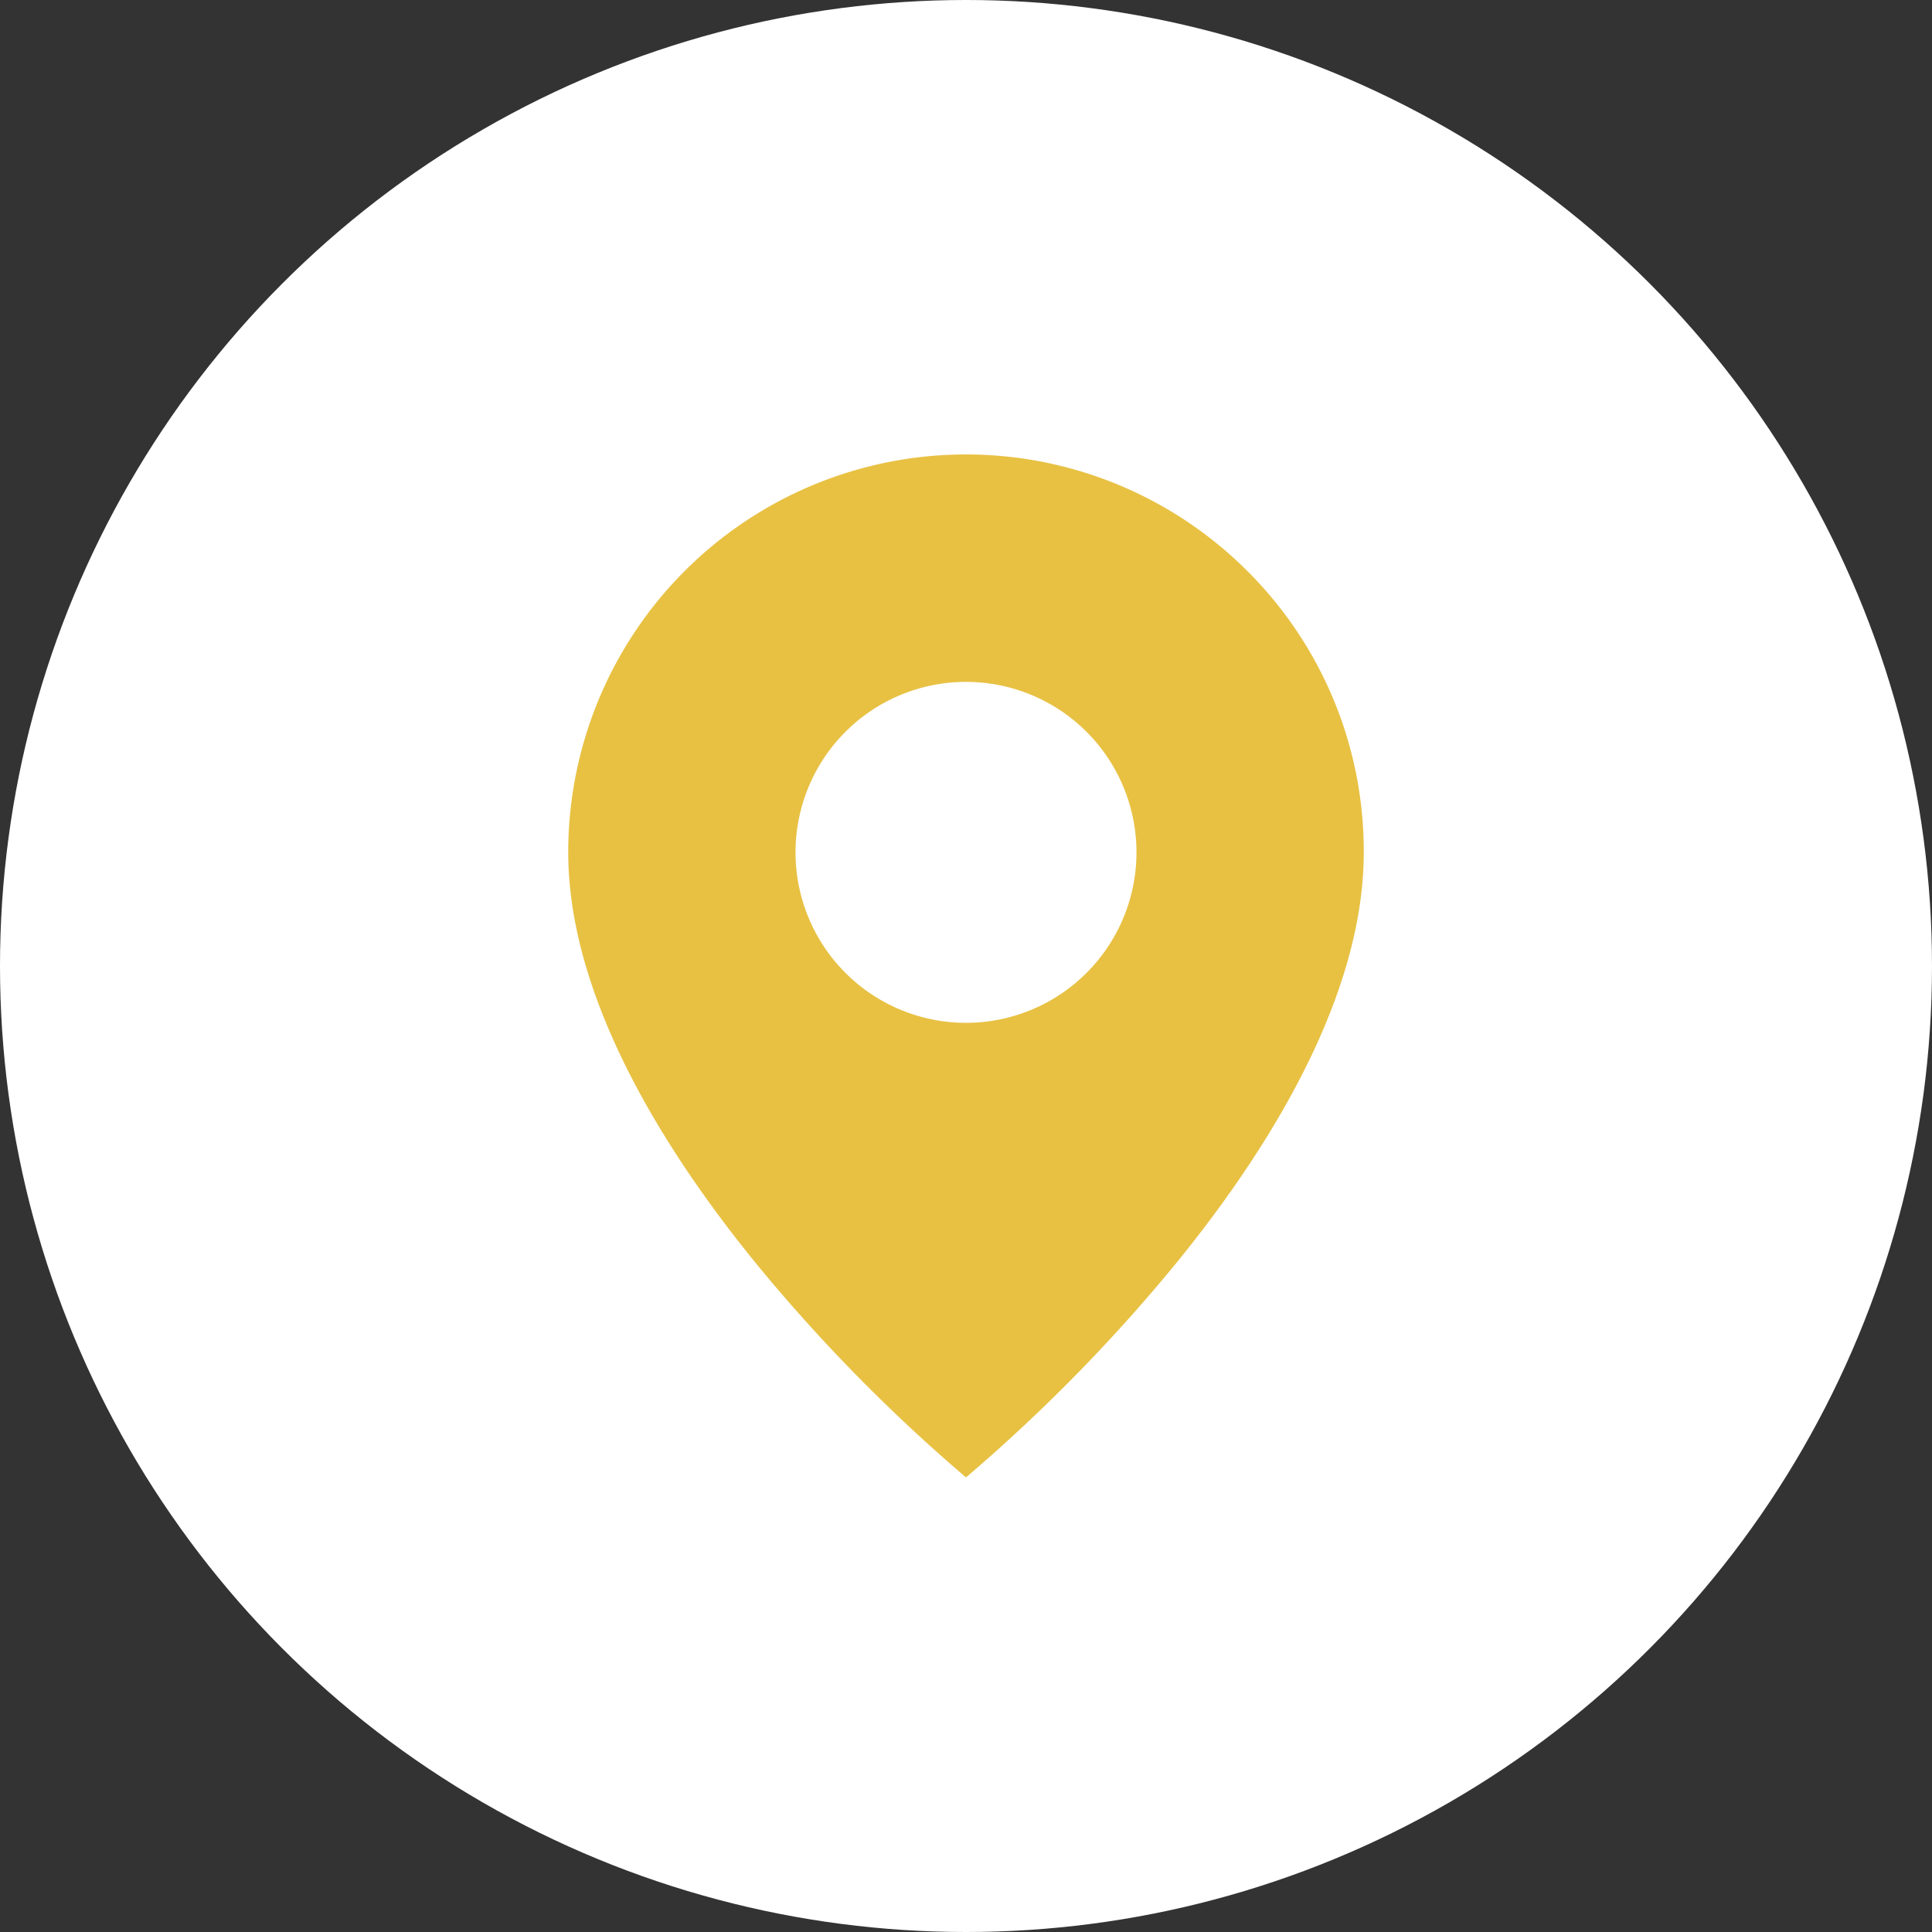
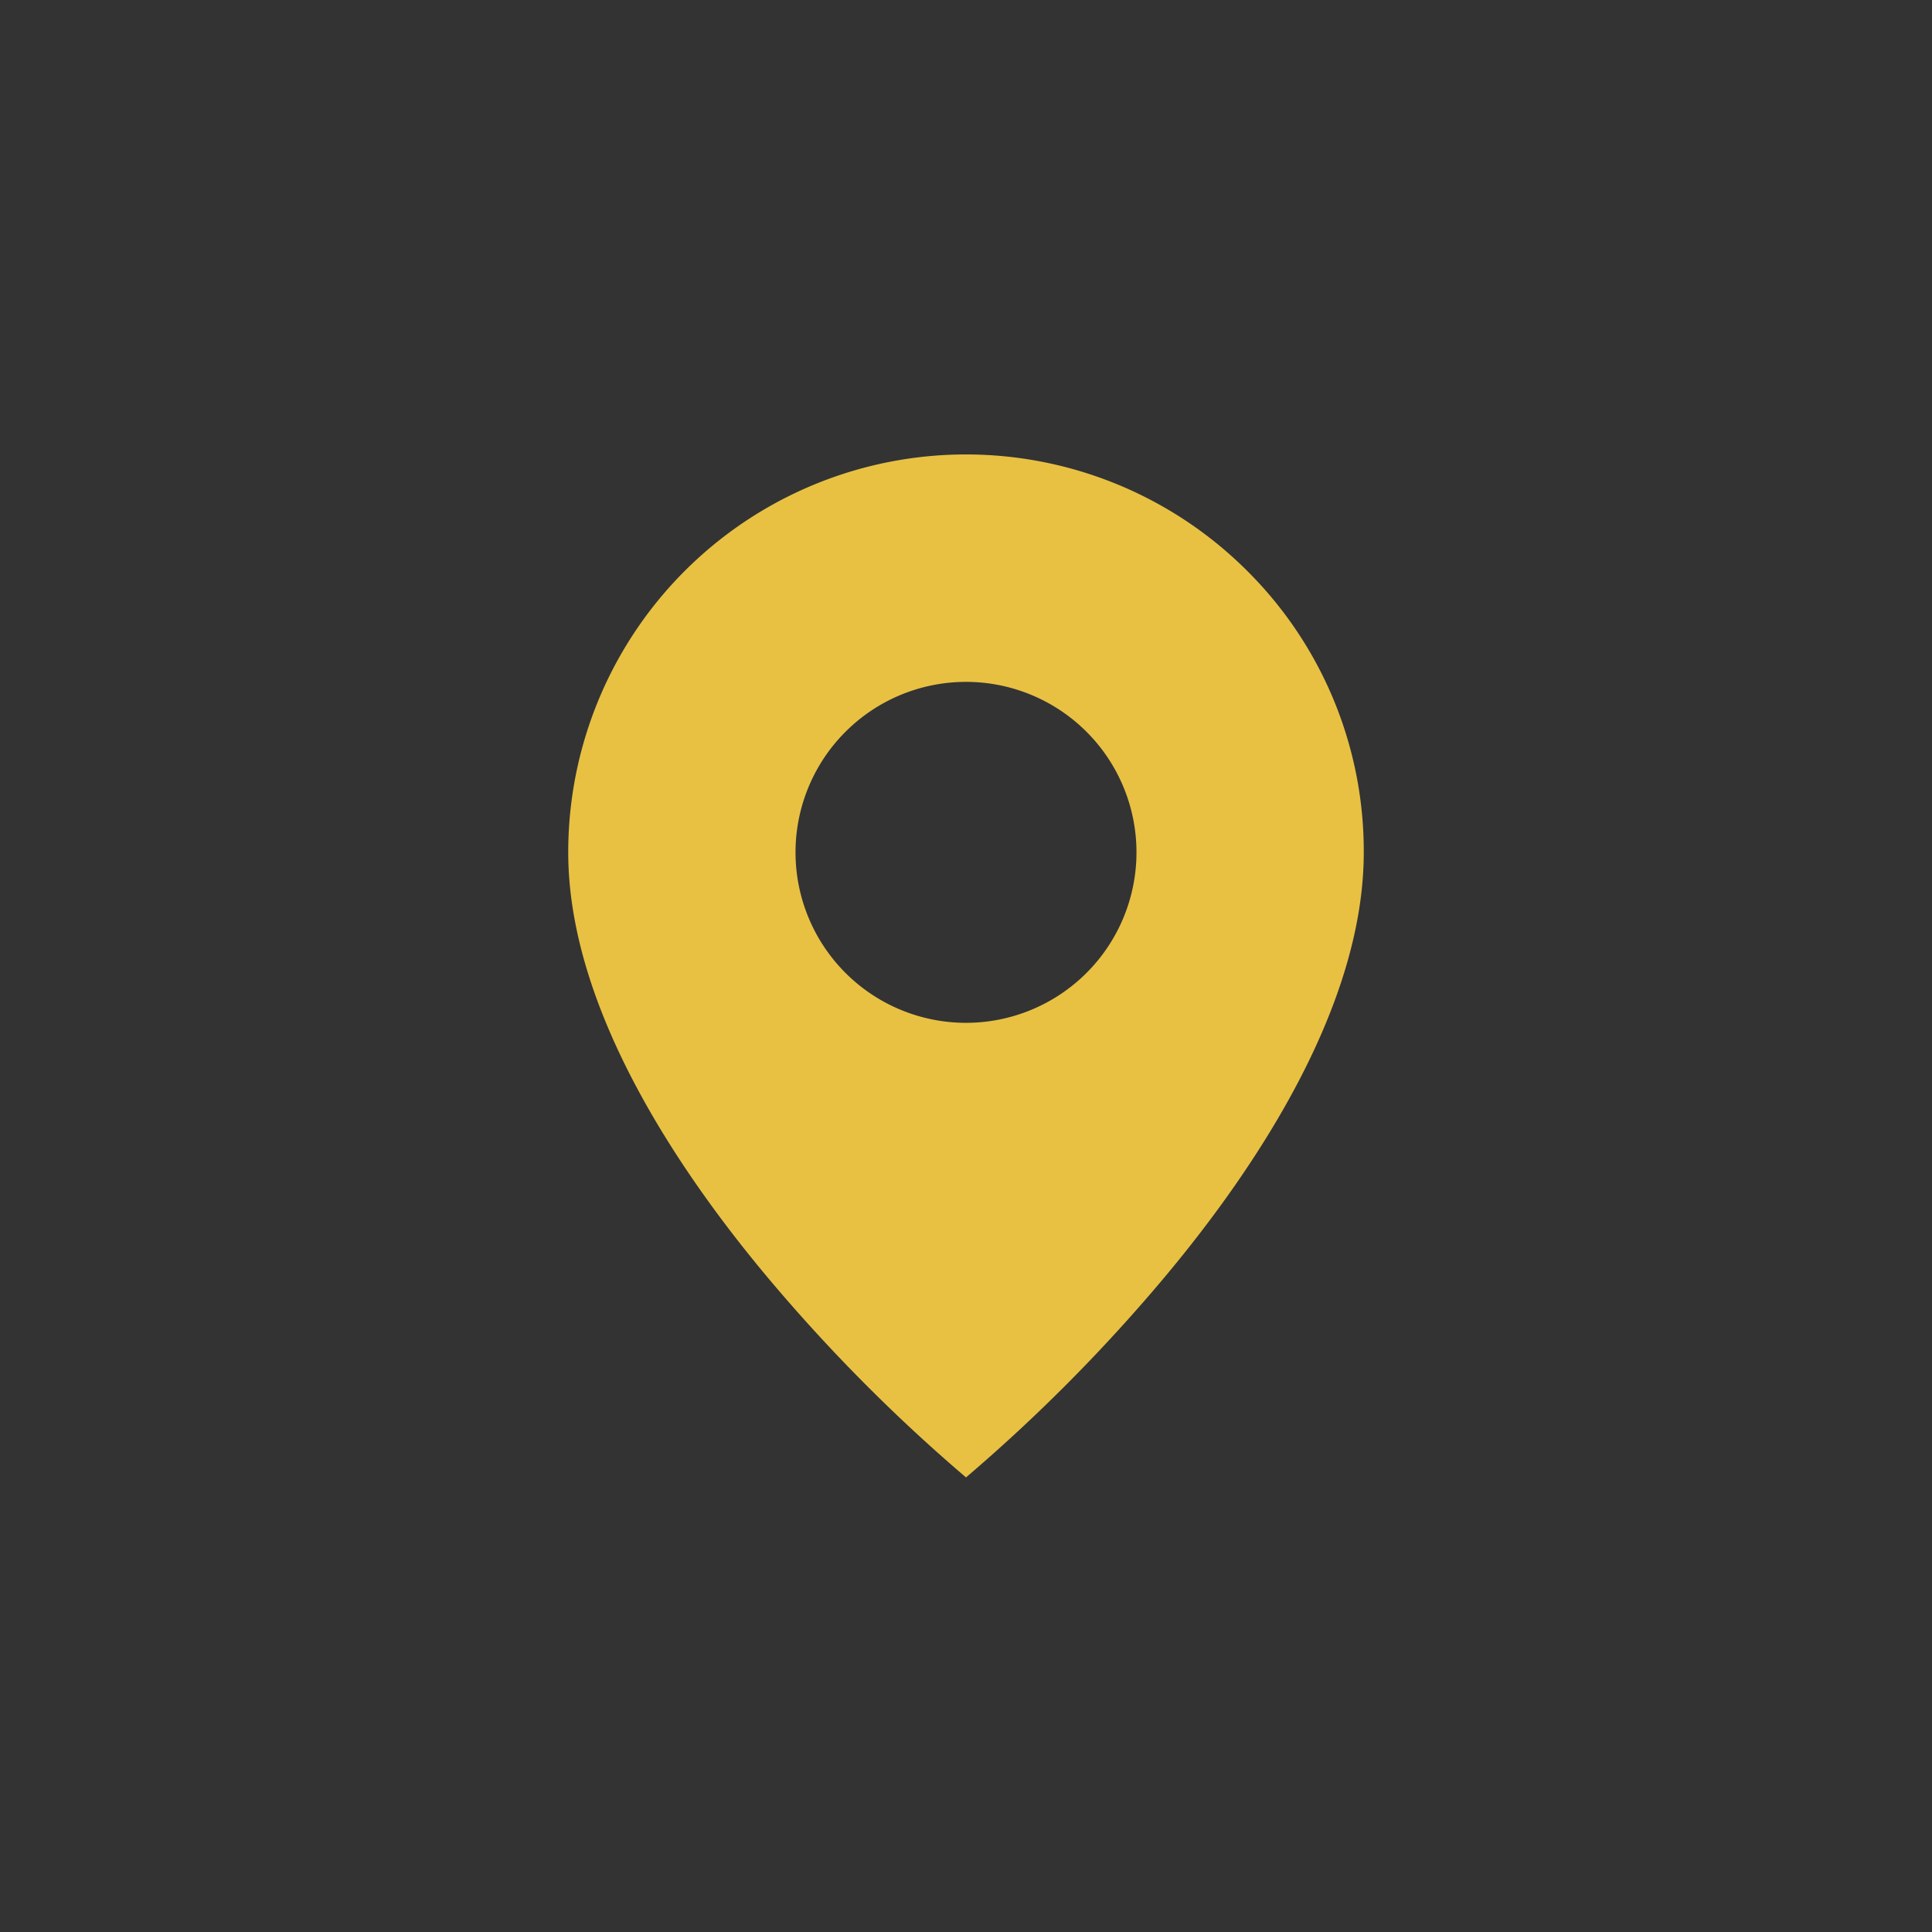
<svg xmlns="http://www.w3.org/2000/svg" width="34" height="34" fill="none" viewBox="0 0 34 34">
  <rect x="0" y="0" width="34" height="34" fill="#333333" stroke="none" />
-   <circle cx="17" cy="17" r="17" fill="#fff" />
  <path fill="#E8C143" d="M17 26a29.777 29.777 0 0 1-3.5-3.53C11.9 20.557 10 17.711 10 15a7 7 0 0 1 11.952-4.95A6.955 6.955 0 0 1 24 15c0 2.712-1.9 5.558-3.5 7.47A29.777 29.777 0 0 1 17 26Zm0-14a3 3 0 1 0 0 6 3 3 0 0 0 0-6Z" />
</svg>